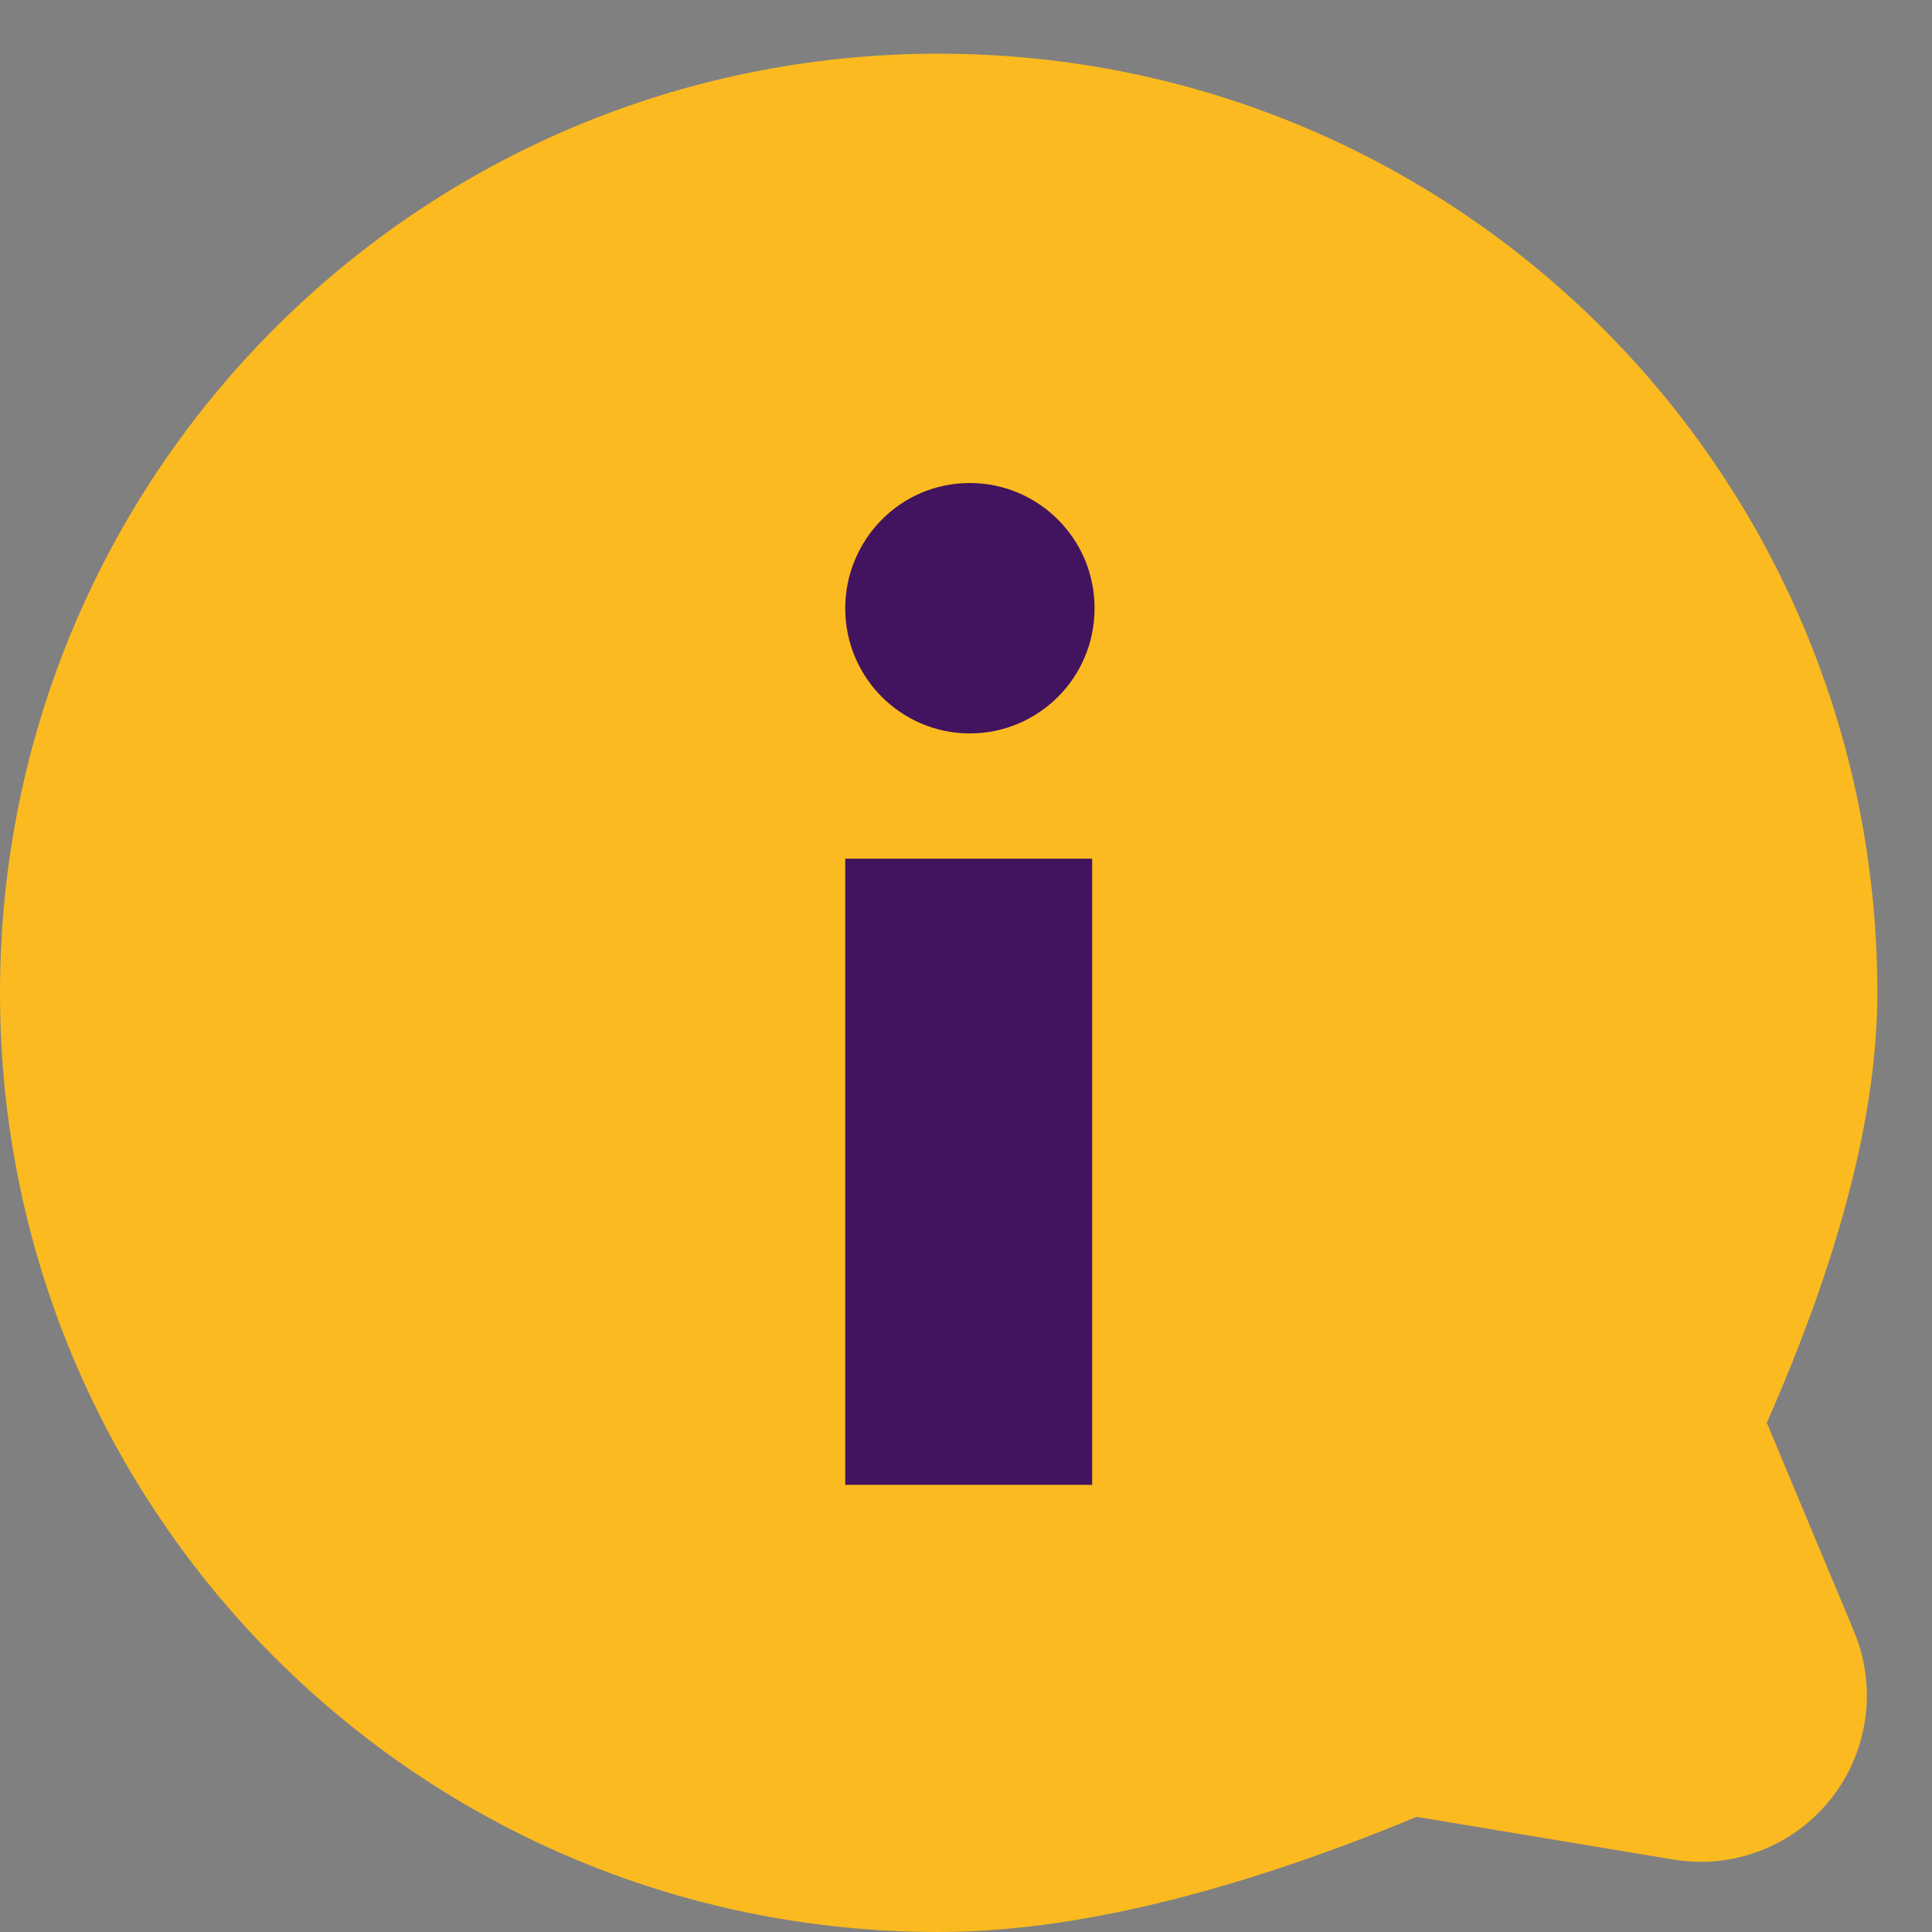
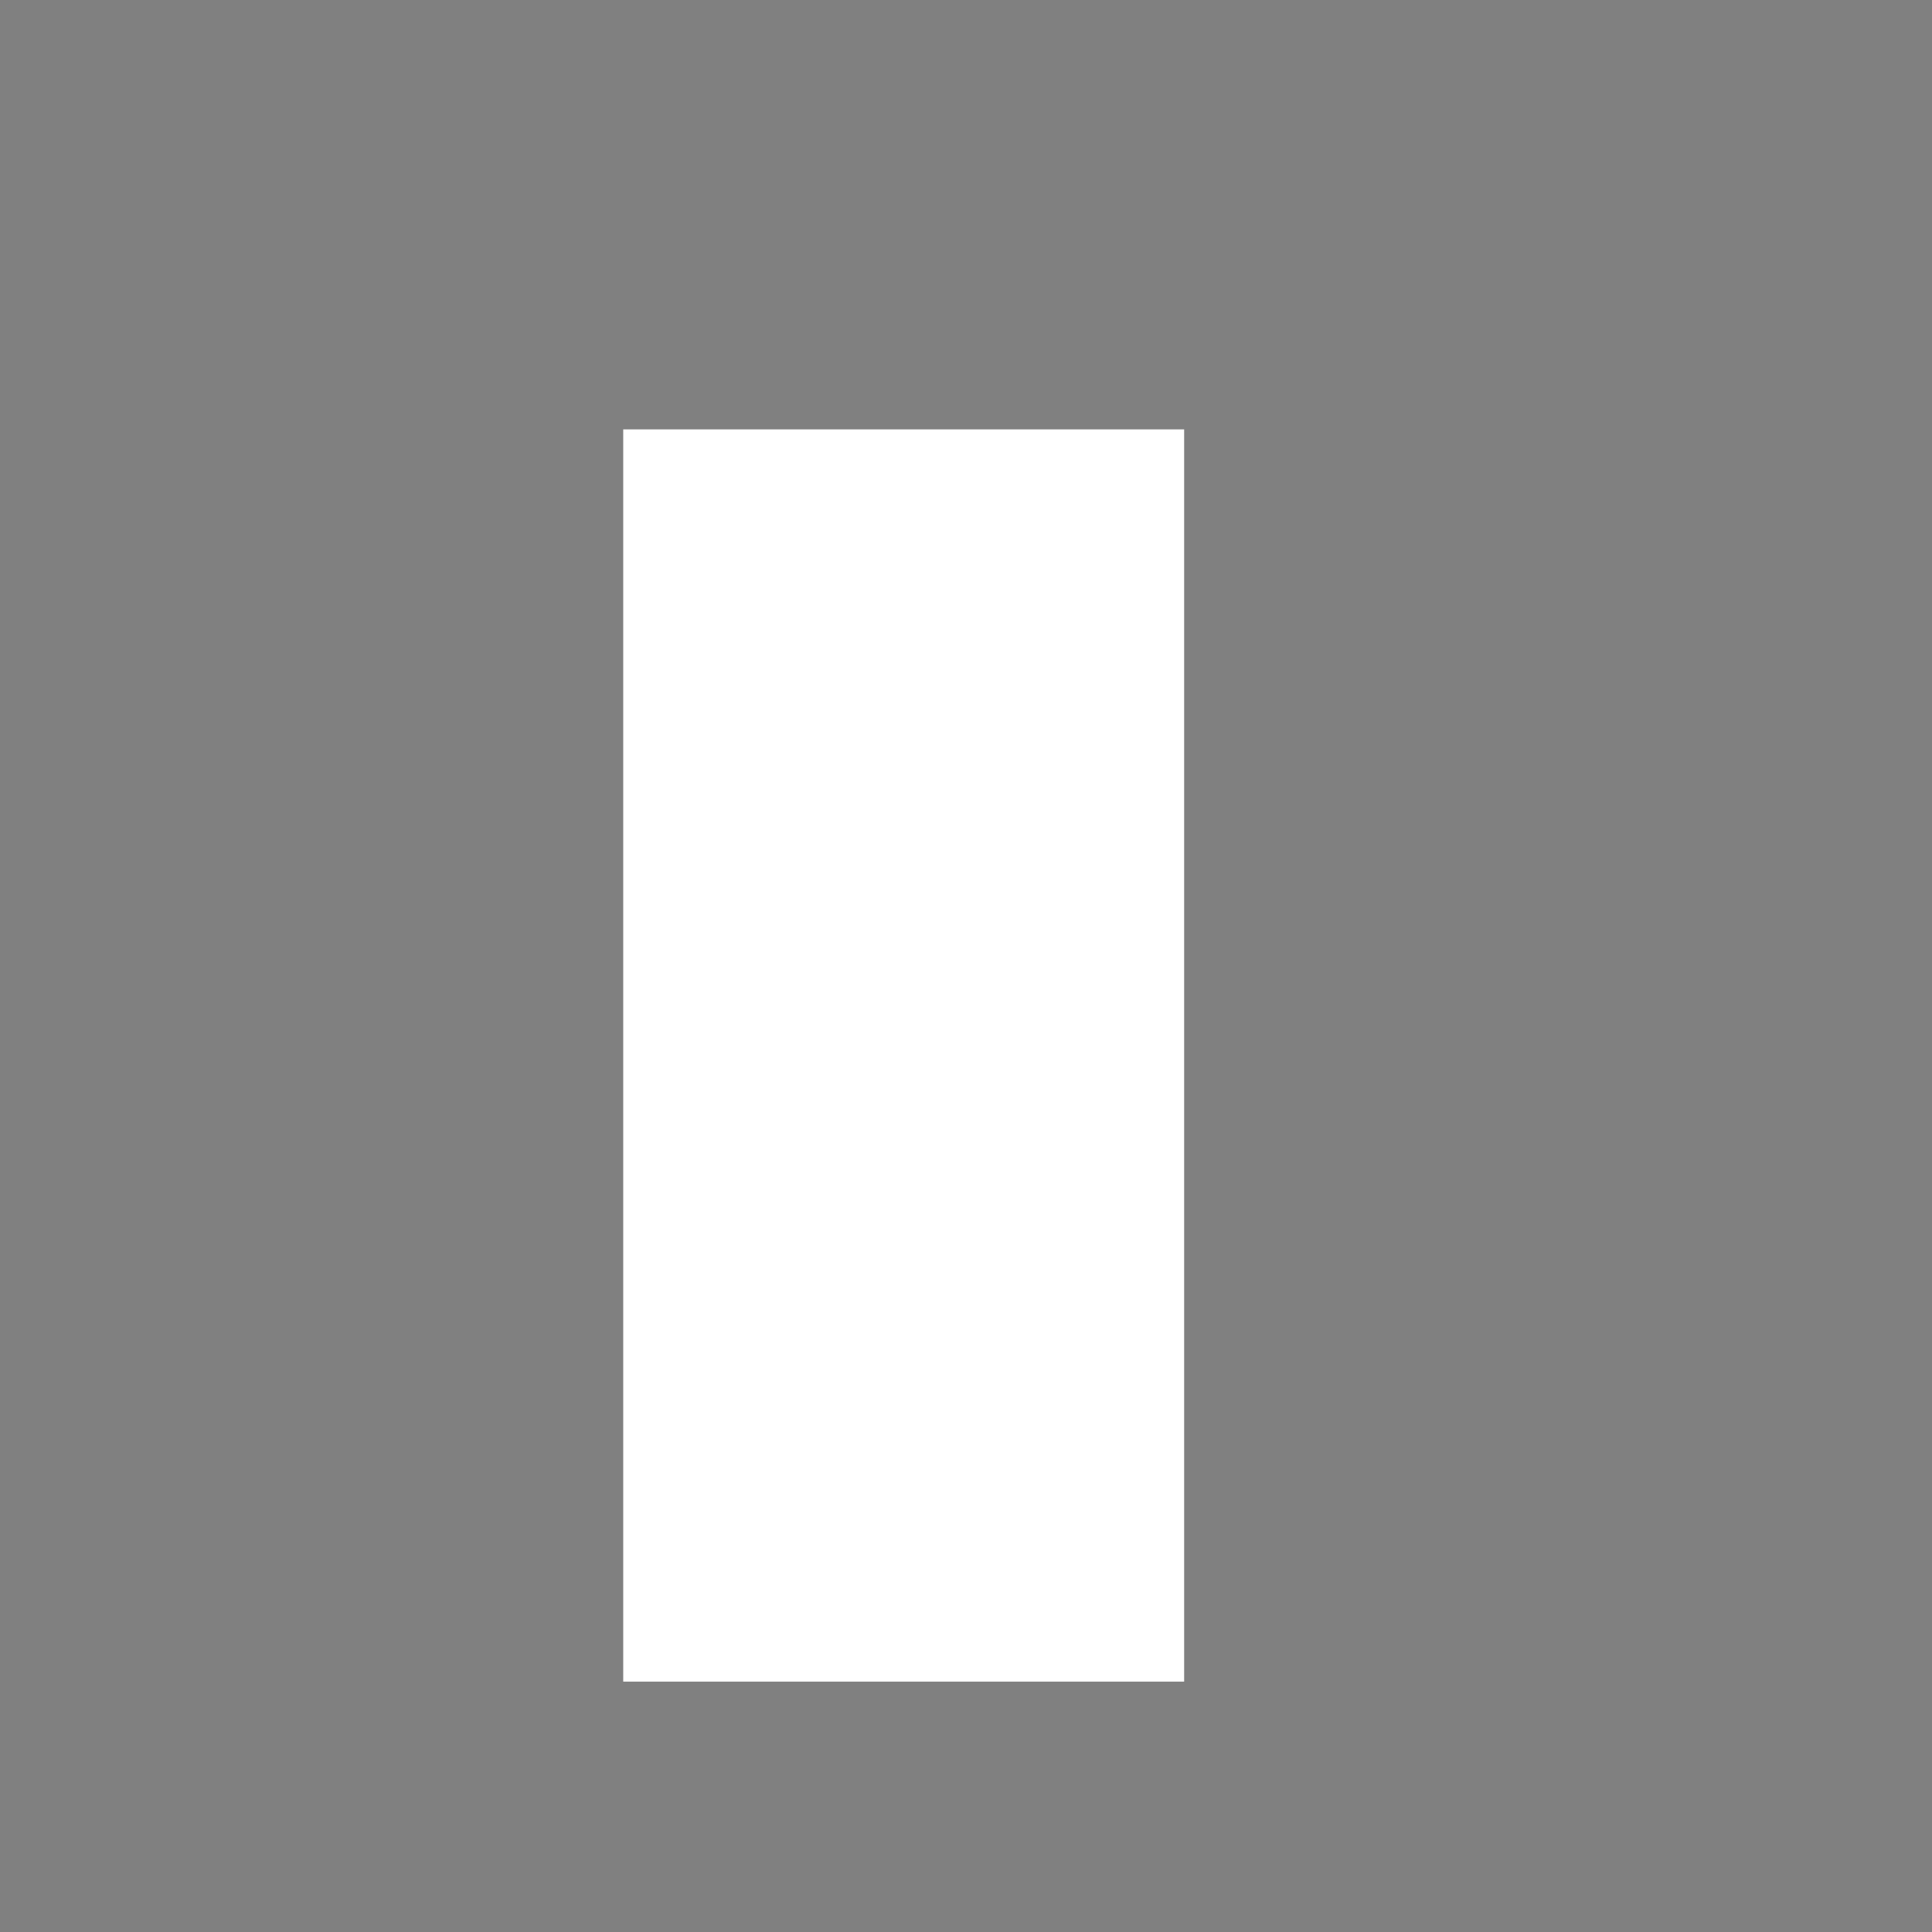
<svg xmlns="http://www.w3.org/2000/svg" width="24" height="24" viewBox="0 0 24 24">
  <rect x="0" y="0" width="24" height="24" fill="#808080" stroke="none" />
  <g fill="none" fill-rule="evenodd">
    <path fill="#FFF" d="M7.742 4.667H14.71V20.223H7.742z" transform="translate(0 .667)" />
-     <path fill="#FBBA20" fill-rule="nonzero" d="M11.66 0C5.209 0 0 5.211 0 11.667c0 6.455 5.208 11.666 11.66 11.666 1.65 0 3.629-.476 5.938-1.43l3.19.53c1.126.187 2.189-.574 2.375-1.699.064-.382.018-.775-.131-1.133l-1.084-2.594c.916-2.078 1.373-3.858 1.373-5.34C23.321 5.21 18.113 0 11.661 0z" transform="translate(0 .667)" />
-     <path fill="#42145F" d="M13.597 17.778L10.5 17.778 10.5 10 13.567 10 13.567 17.778zM12.048 8.444c-.842 0-1.548-.682-1.548-1.555 0-.846.68-1.556 1.548-1.556.842 0 1.549.683 1.549 1.556s-.707 1.555-1.549 1.555z" transform="translate(0 .667)" />
  </g>
</svg>